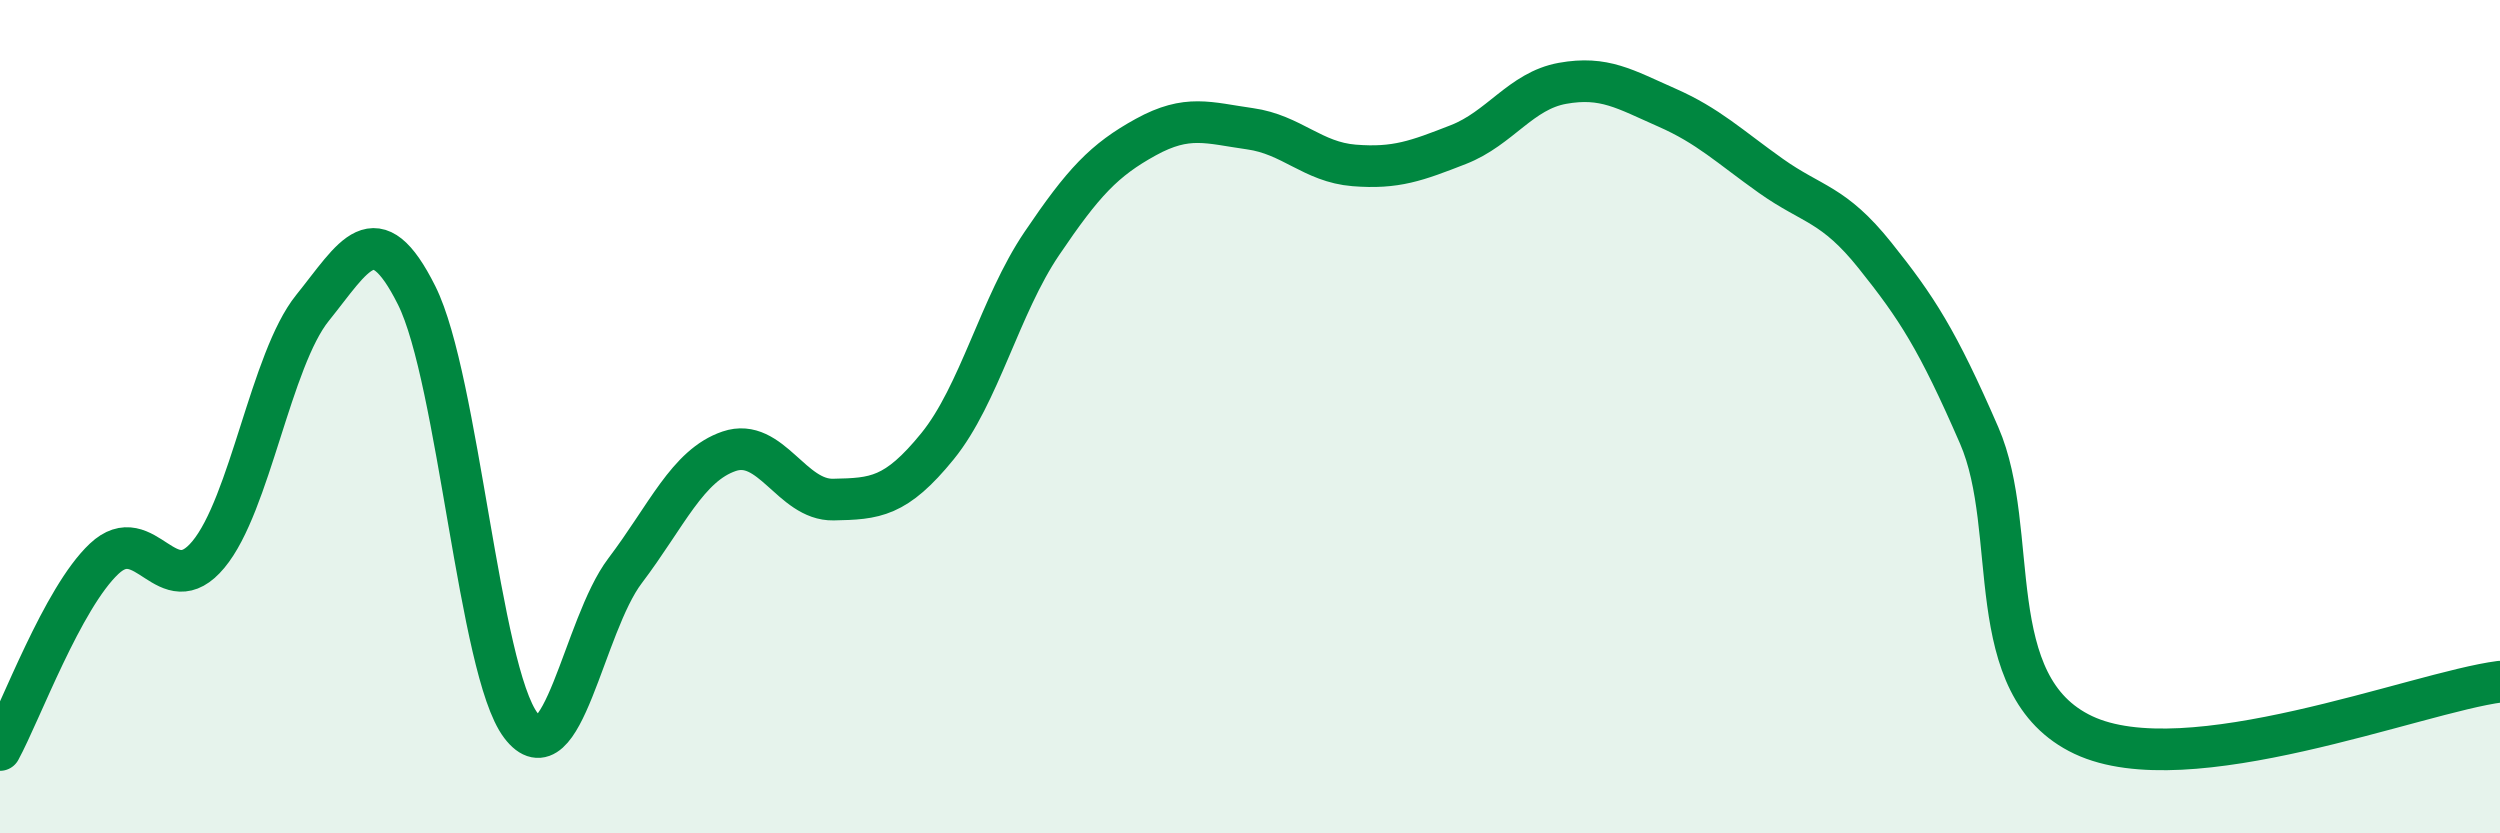
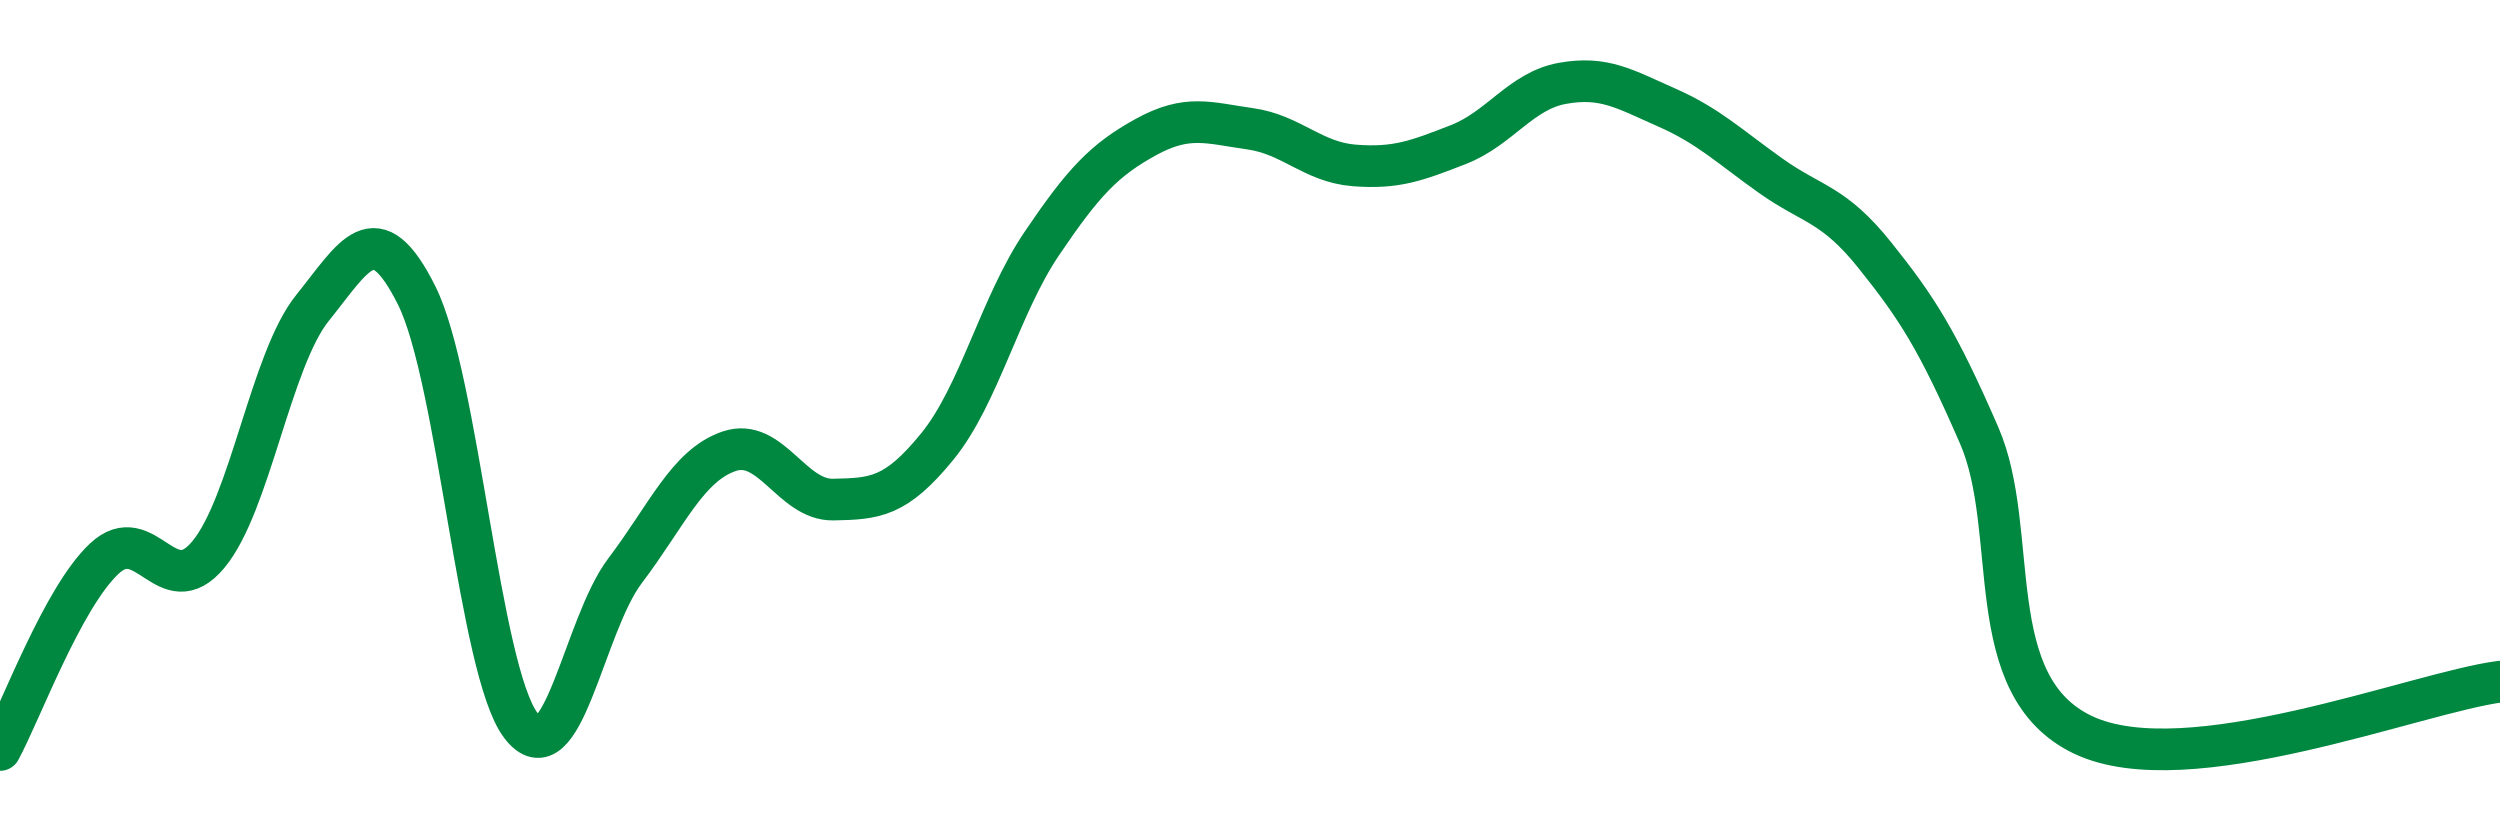
<svg xmlns="http://www.w3.org/2000/svg" width="60" height="20" viewBox="0 0 60 20">
-   <path d="M 0,18 C 0.5,17.08 1.5,14.35 2.5,13.41 C 3.5,12.47 4,14.51 5,13.31 C 6,12.11 6.5,8.63 7.5,7.39 C 8.5,6.15 9,5.09 10,7.09 C 11,9.09 11.5,16.09 12.5,17.41 C 13.5,18.73 14,15.02 15,13.7 C 16,12.38 16.5,11.17 17.5,10.83 C 18.5,10.49 19,12.01 20,11.99 C 21,11.97 21.5,11.94 22.5,10.71 C 23.5,9.48 24,7.33 25,5.85 C 26,4.37 26.5,3.84 27.5,3.29 C 28.5,2.74 29,2.95 30,3.09 C 31,3.23 31.5,3.89 32.5,3.97 C 33.5,4.05 34,3.86 35,3.47 C 36,3.08 36.5,2.18 37.5,2 C 38.5,1.82 39,2.14 40,2.58 C 41,3.02 41.5,3.51 42.5,4.22 C 43.5,4.93 44,4.88 45,6.13 C 46,7.38 46.5,8.15 47.5,10.45 C 48.5,12.75 47.5,16.46 50,17.64 C 52.5,18.82 58,16.62 60,16.36L60 20L0 20Z" fill="#008740" opacity="0.1" stroke-linecap="round" stroke-linejoin="round" />
  <path d="M 0,18 C 0.5,17.08 1.5,14.35 2.5,13.41 C 3.5,12.47 4,14.51 5,13.31 C 6,12.11 6.5,8.63 7.5,7.39 C 8.5,6.15 9,5.09 10,7.09 C 11,9.09 11.5,16.09 12.5,17.41 C 13.5,18.73 14,15.02 15,13.7 C 16,12.38 16.5,11.17 17.5,10.83 C 18.5,10.49 19,12.01 20,11.99 C 21,11.97 21.5,11.94 22.5,10.71 C 23.5,9.48 24,7.33 25,5.85 C 26,4.37 26.5,3.84 27.5,3.29 C 28.5,2.74 29,2.95 30,3.09 C 31,3.23 31.5,3.89 32.5,3.97 C 33.5,4.05 34,3.86 35,3.47 C 36,3.08 36.5,2.18 37.5,2 C 38.5,1.82 39,2.14 40,2.58 C 41,3.02 41.5,3.51 42.5,4.22 C 43.5,4.93 44,4.88 45,6.13 C 46,7.38 46.5,8.15 47.5,10.45 C 48.5,12.75 47.5,16.46 50,17.64 C 52.5,18.82 58,16.62 60,16.36" stroke="#008740" stroke-width="1" fill="none" stroke-linecap="round" stroke-linejoin="round" />
</svg>